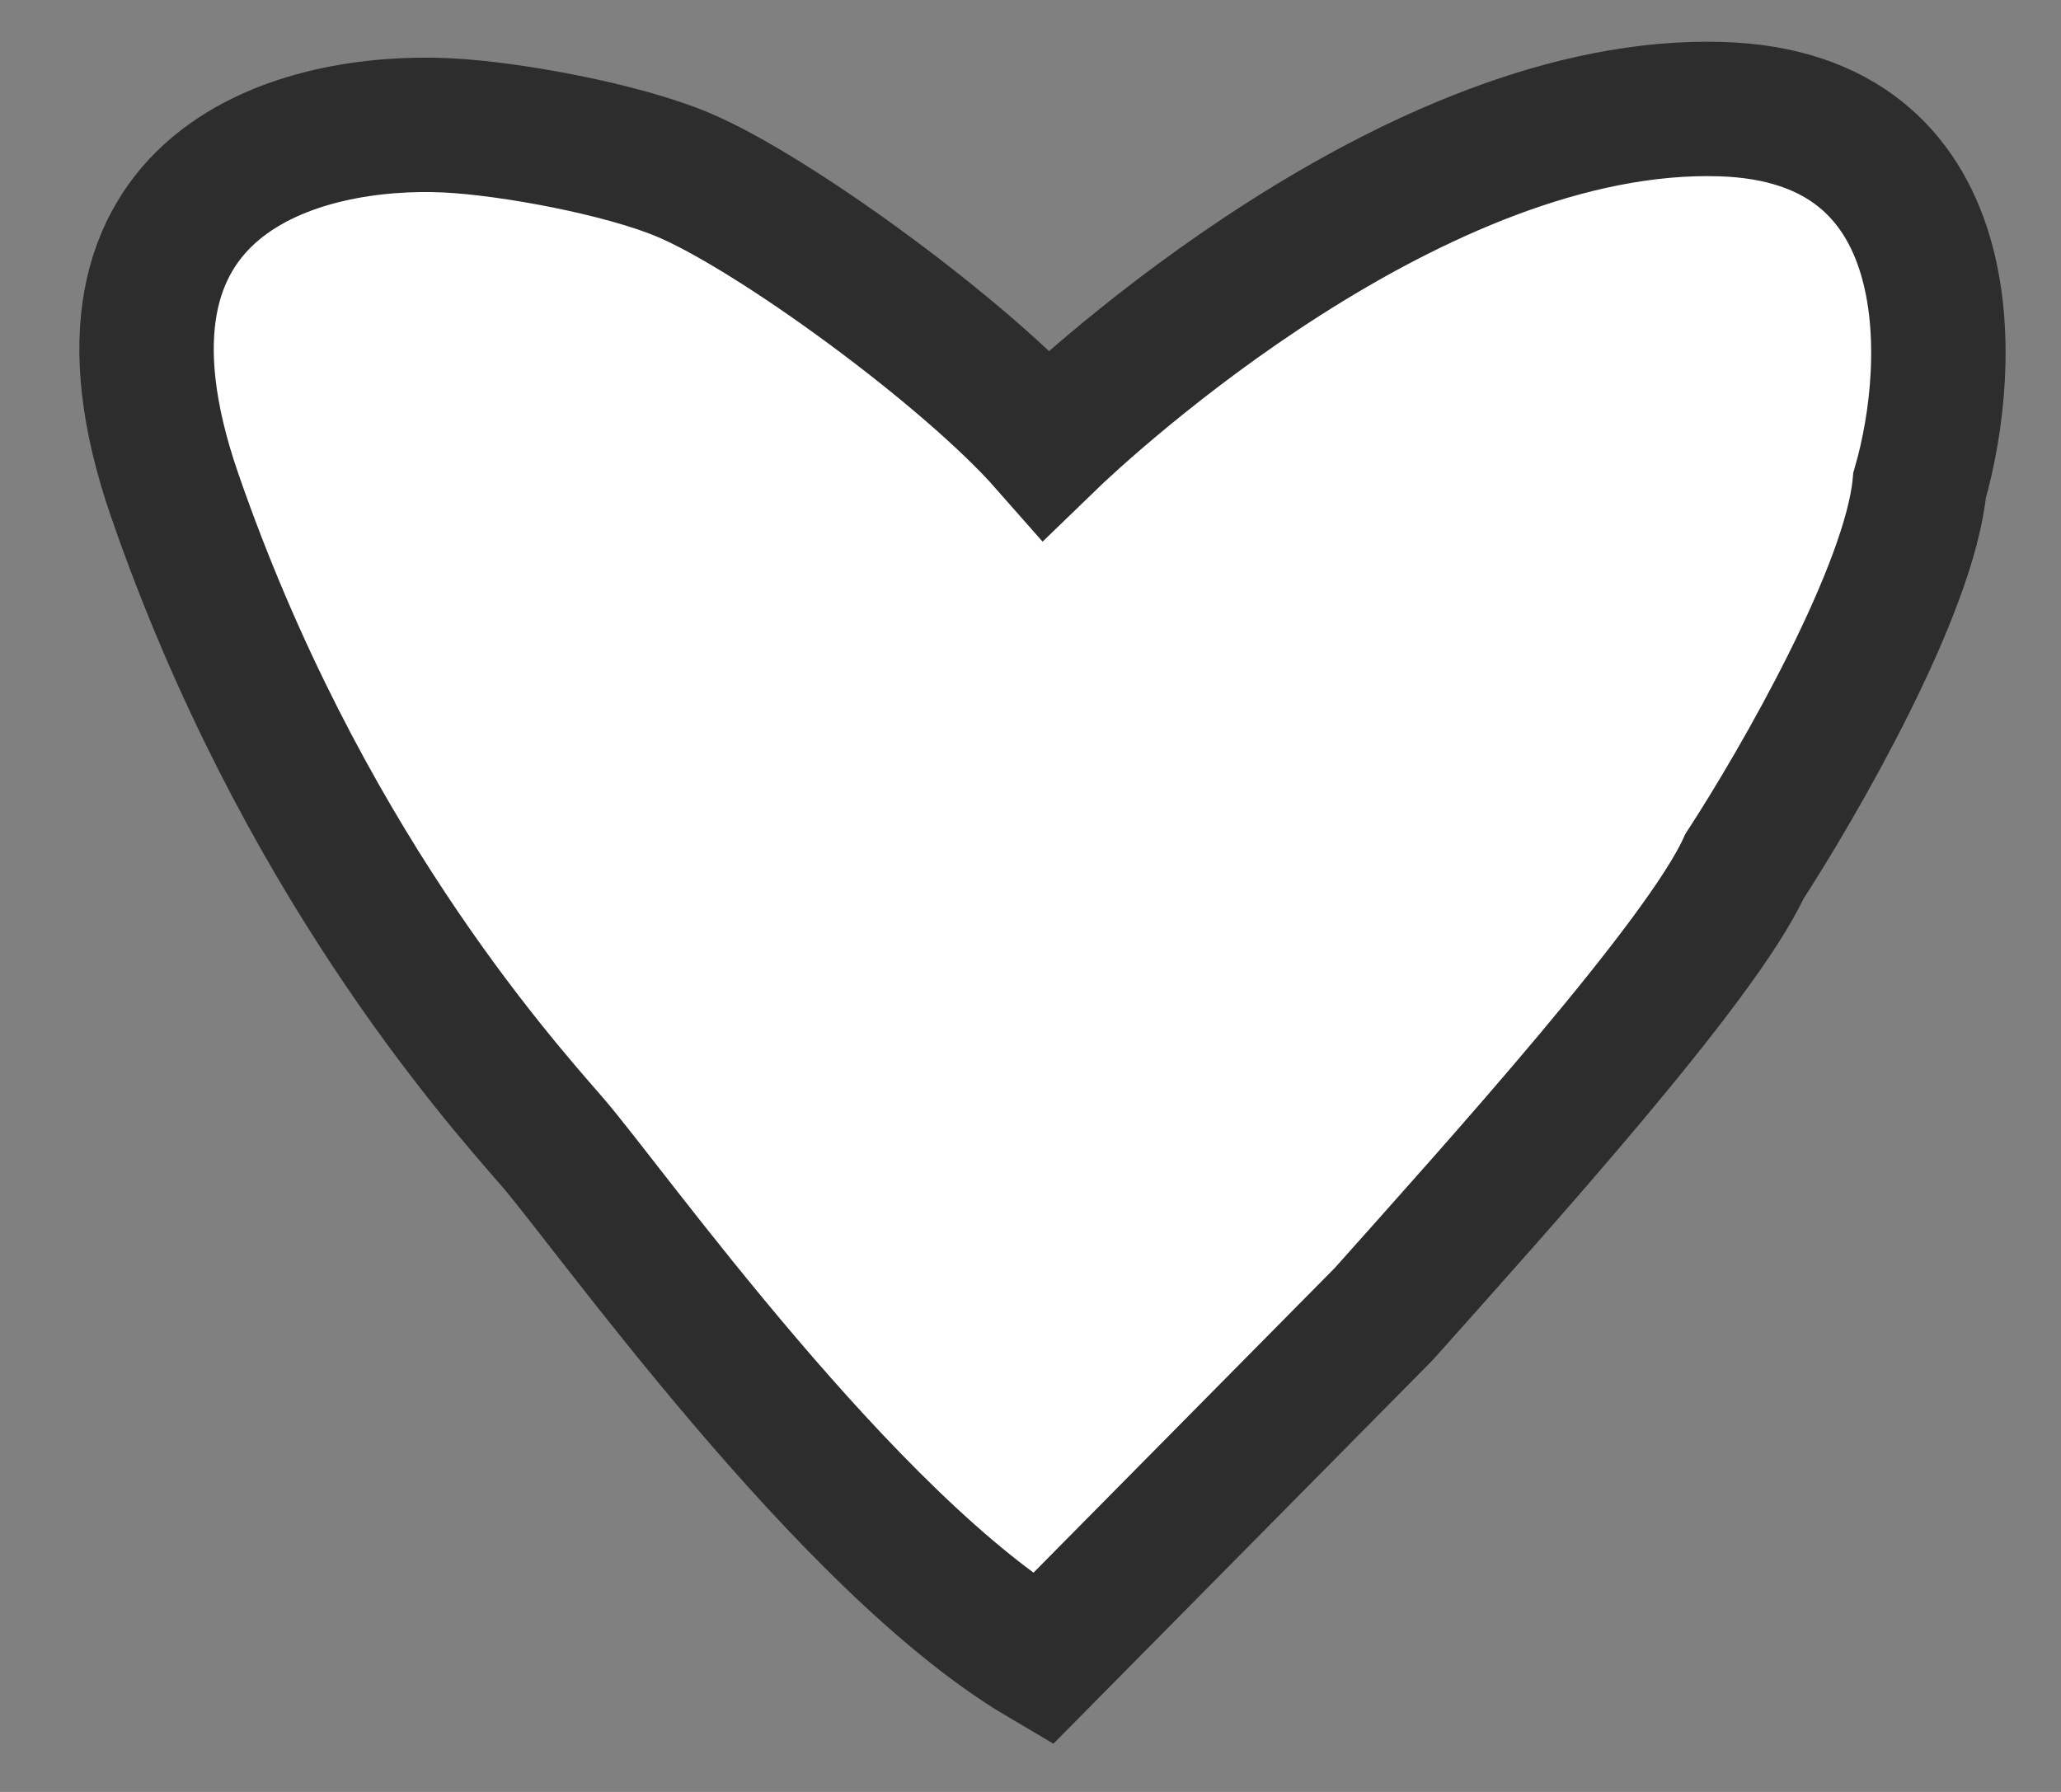
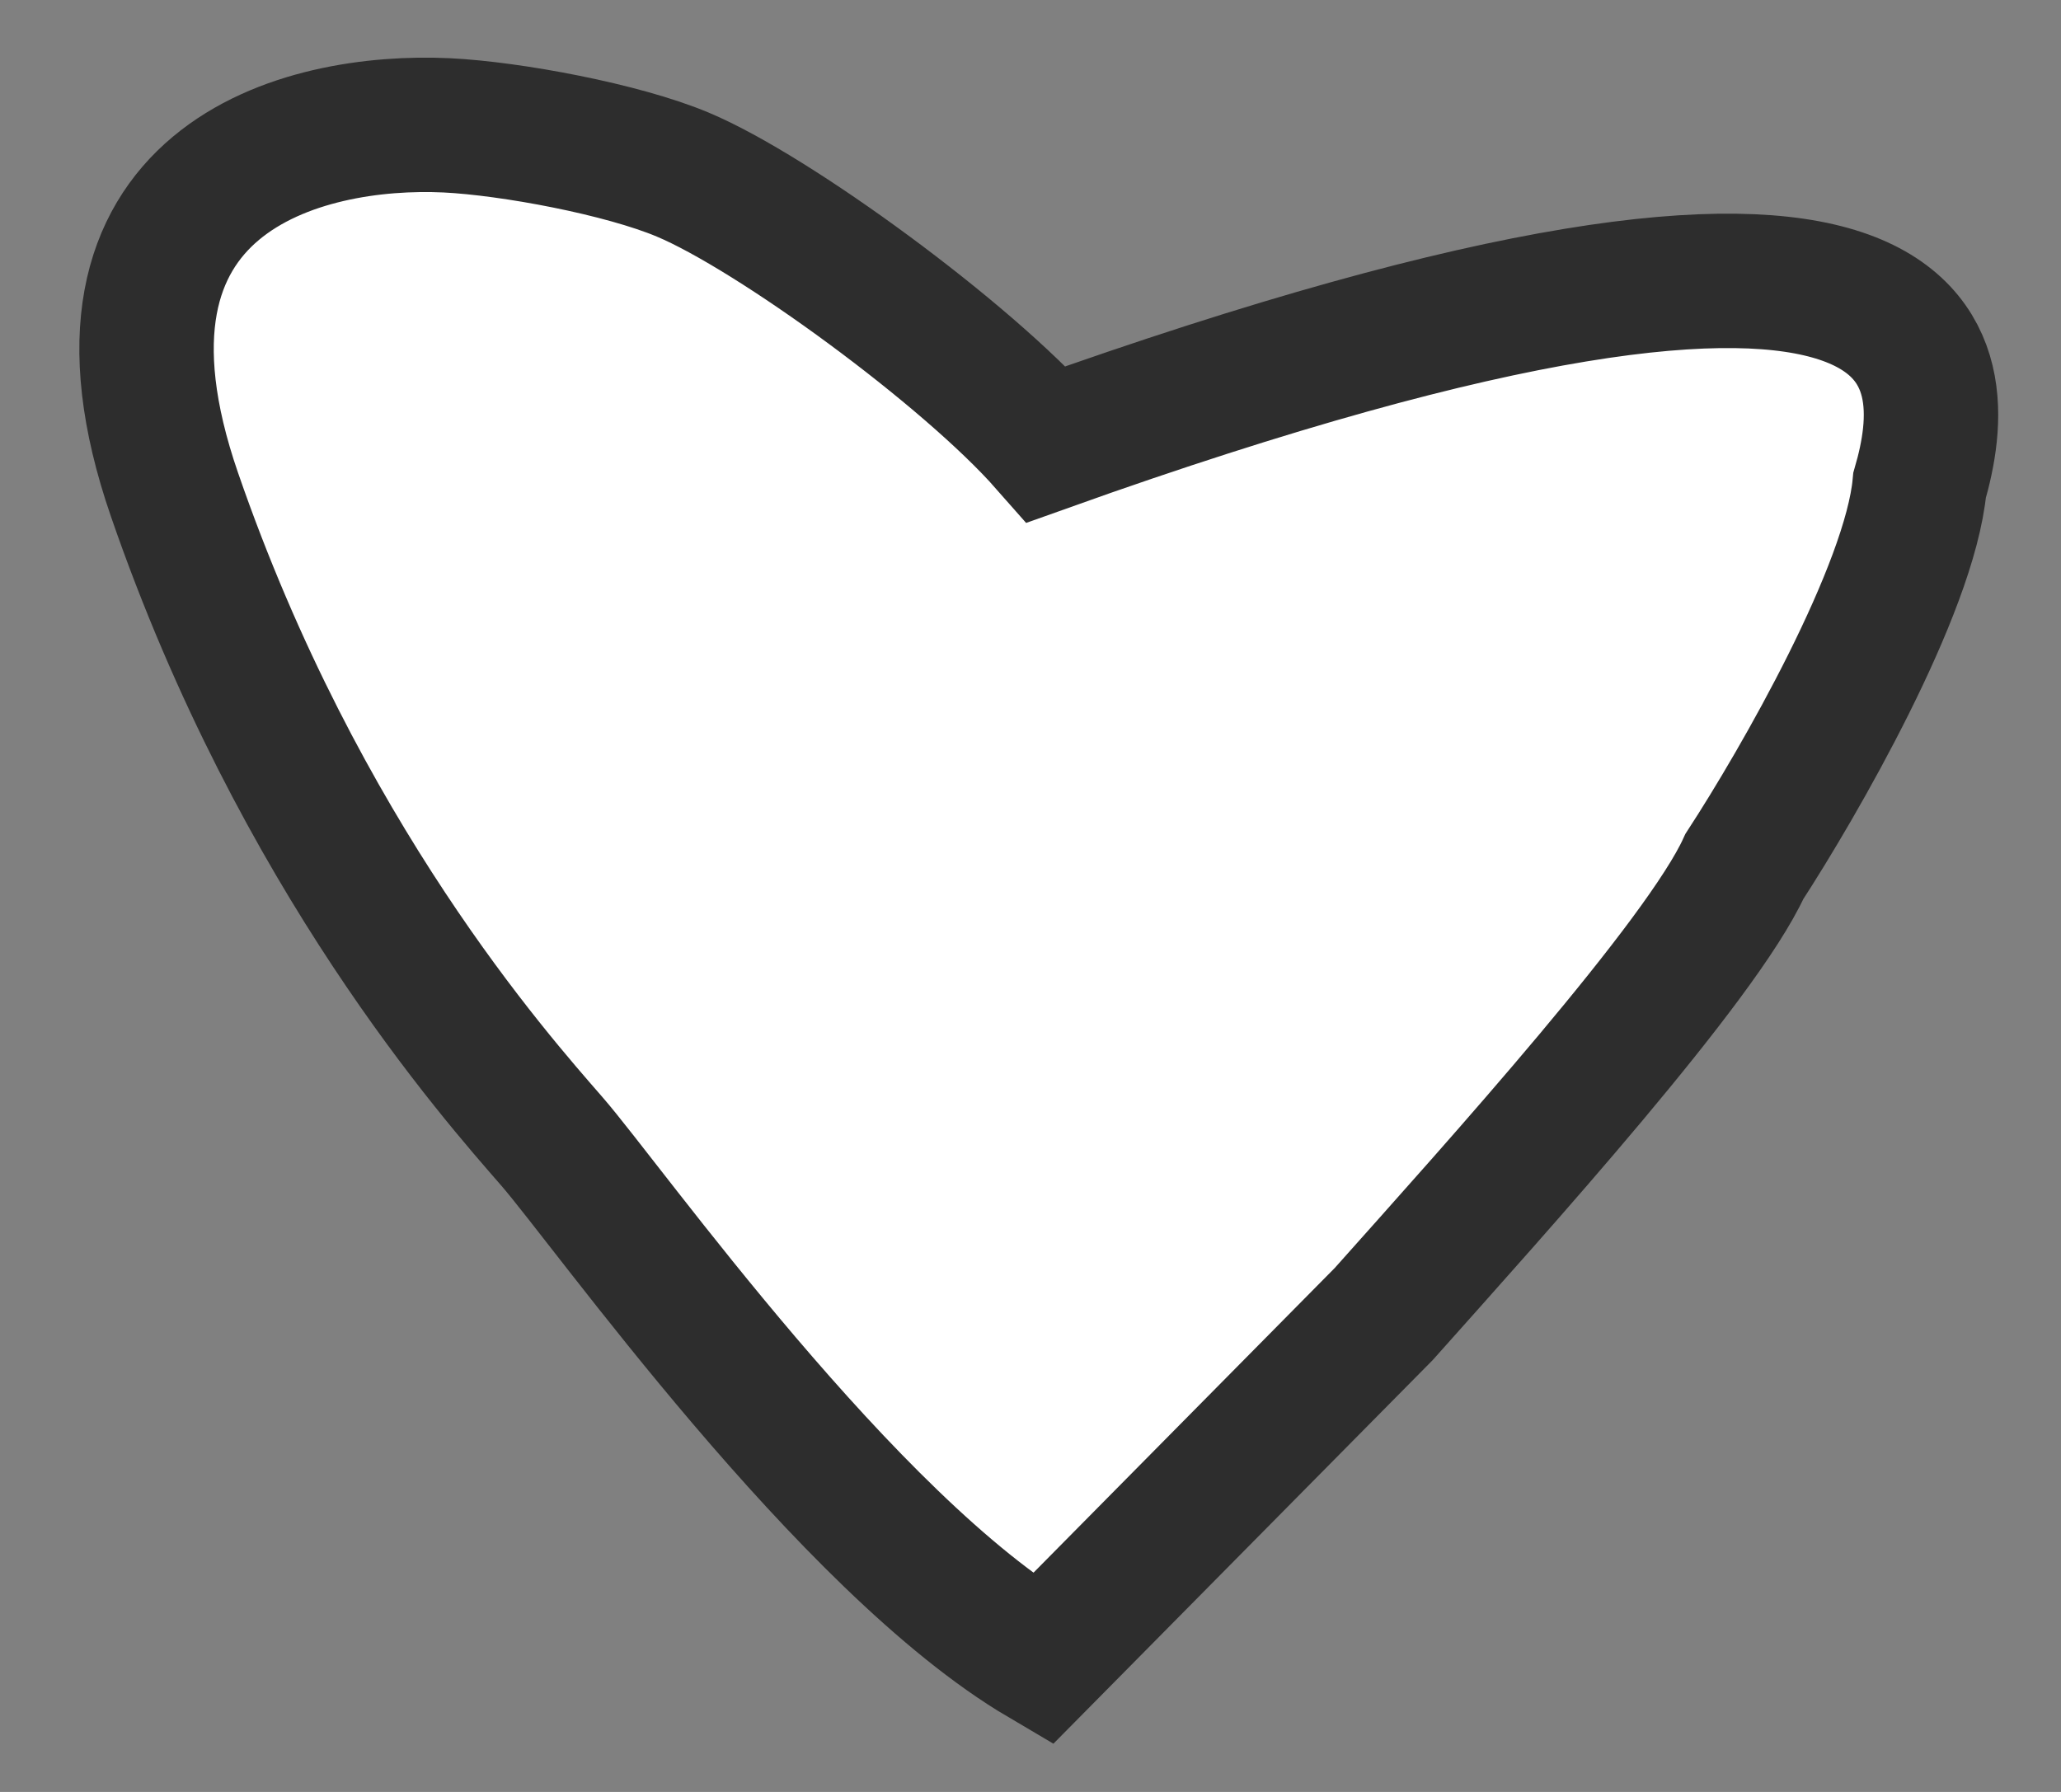
<svg xmlns="http://www.w3.org/2000/svg" width="23" height="20" viewBox="0 0 23 20" fill="none">
  <rect x="0" y="0" width="23" height="20" fill="#808080" stroke="none" />
-   <path d="M15.442 14.666L11.633 18.519C9.452 17.234 6.785 13.458 6.157 12.737C5.53 12.016 3.339 9.555 1.947 5.52C0.724 1.978 3.387 1.323 4.986 1.399C5.704 1.434 6.947 1.666 7.62 1.949C8.631 2.373 10.789 3.949 11.678 4.959C12.136 4.515 15.802 1.115 19.204 1.218C21.926 1.299 21.817 4.051 21.422 5.417C21.313 6.585 20.073 8.739 19.467 9.67C18.986 10.726 16.712 13.241 15.442 14.666Z" fill="white" stroke="#2D2D2D" stroke-width="1.5" />
+   <path d="M15.442 14.666L11.633 18.519C9.452 17.234 6.785 13.458 6.157 12.737C5.53 12.016 3.339 9.555 1.947 5.52C0.724 1.978 3.387 1.323 4.986 1.399C5.704 1.434 6.947 1.666 7.62 1.949C8.631 2.373 10.789 3.949 11.678 4.959C21.926 1.299 21.817 4.051 21.422 5.417C21.313 6.585 20.073 8.739 19.467 9.67C18.986 10.726 16.712 13.241 15.442 14.666Z" fill="white" stroke="#2D2D2D" stroke-width="1.5" />
</svg>